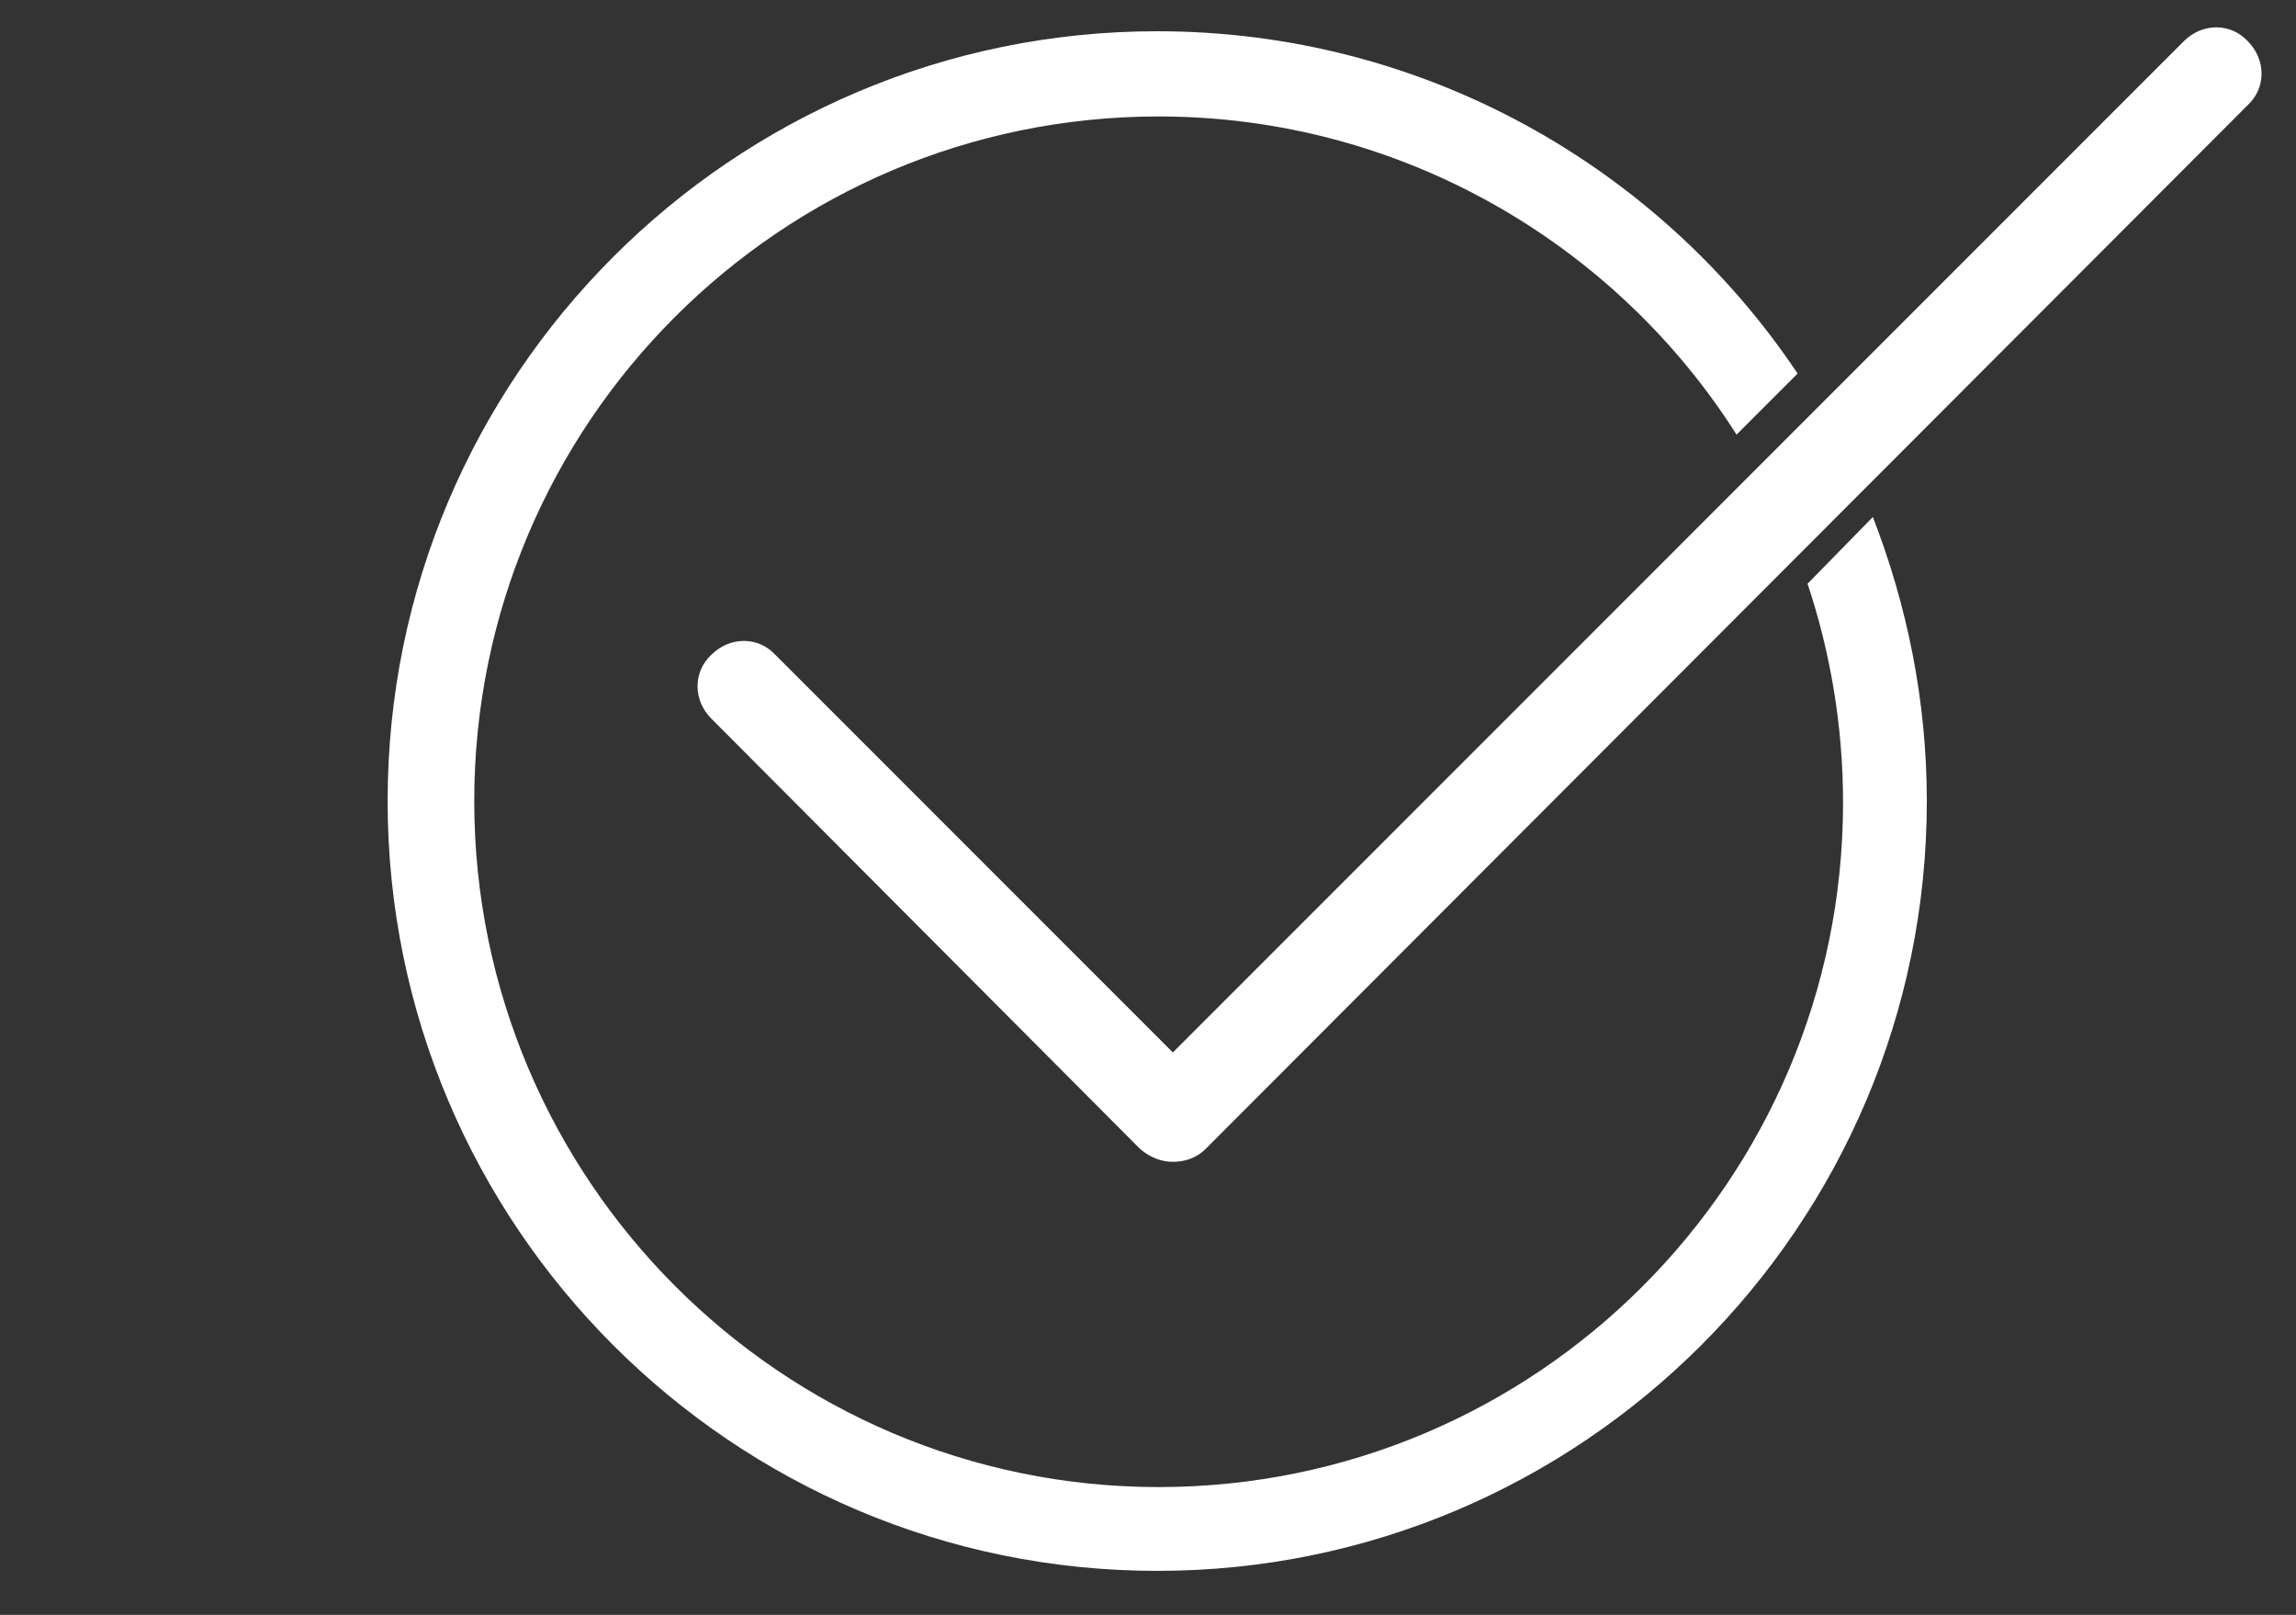
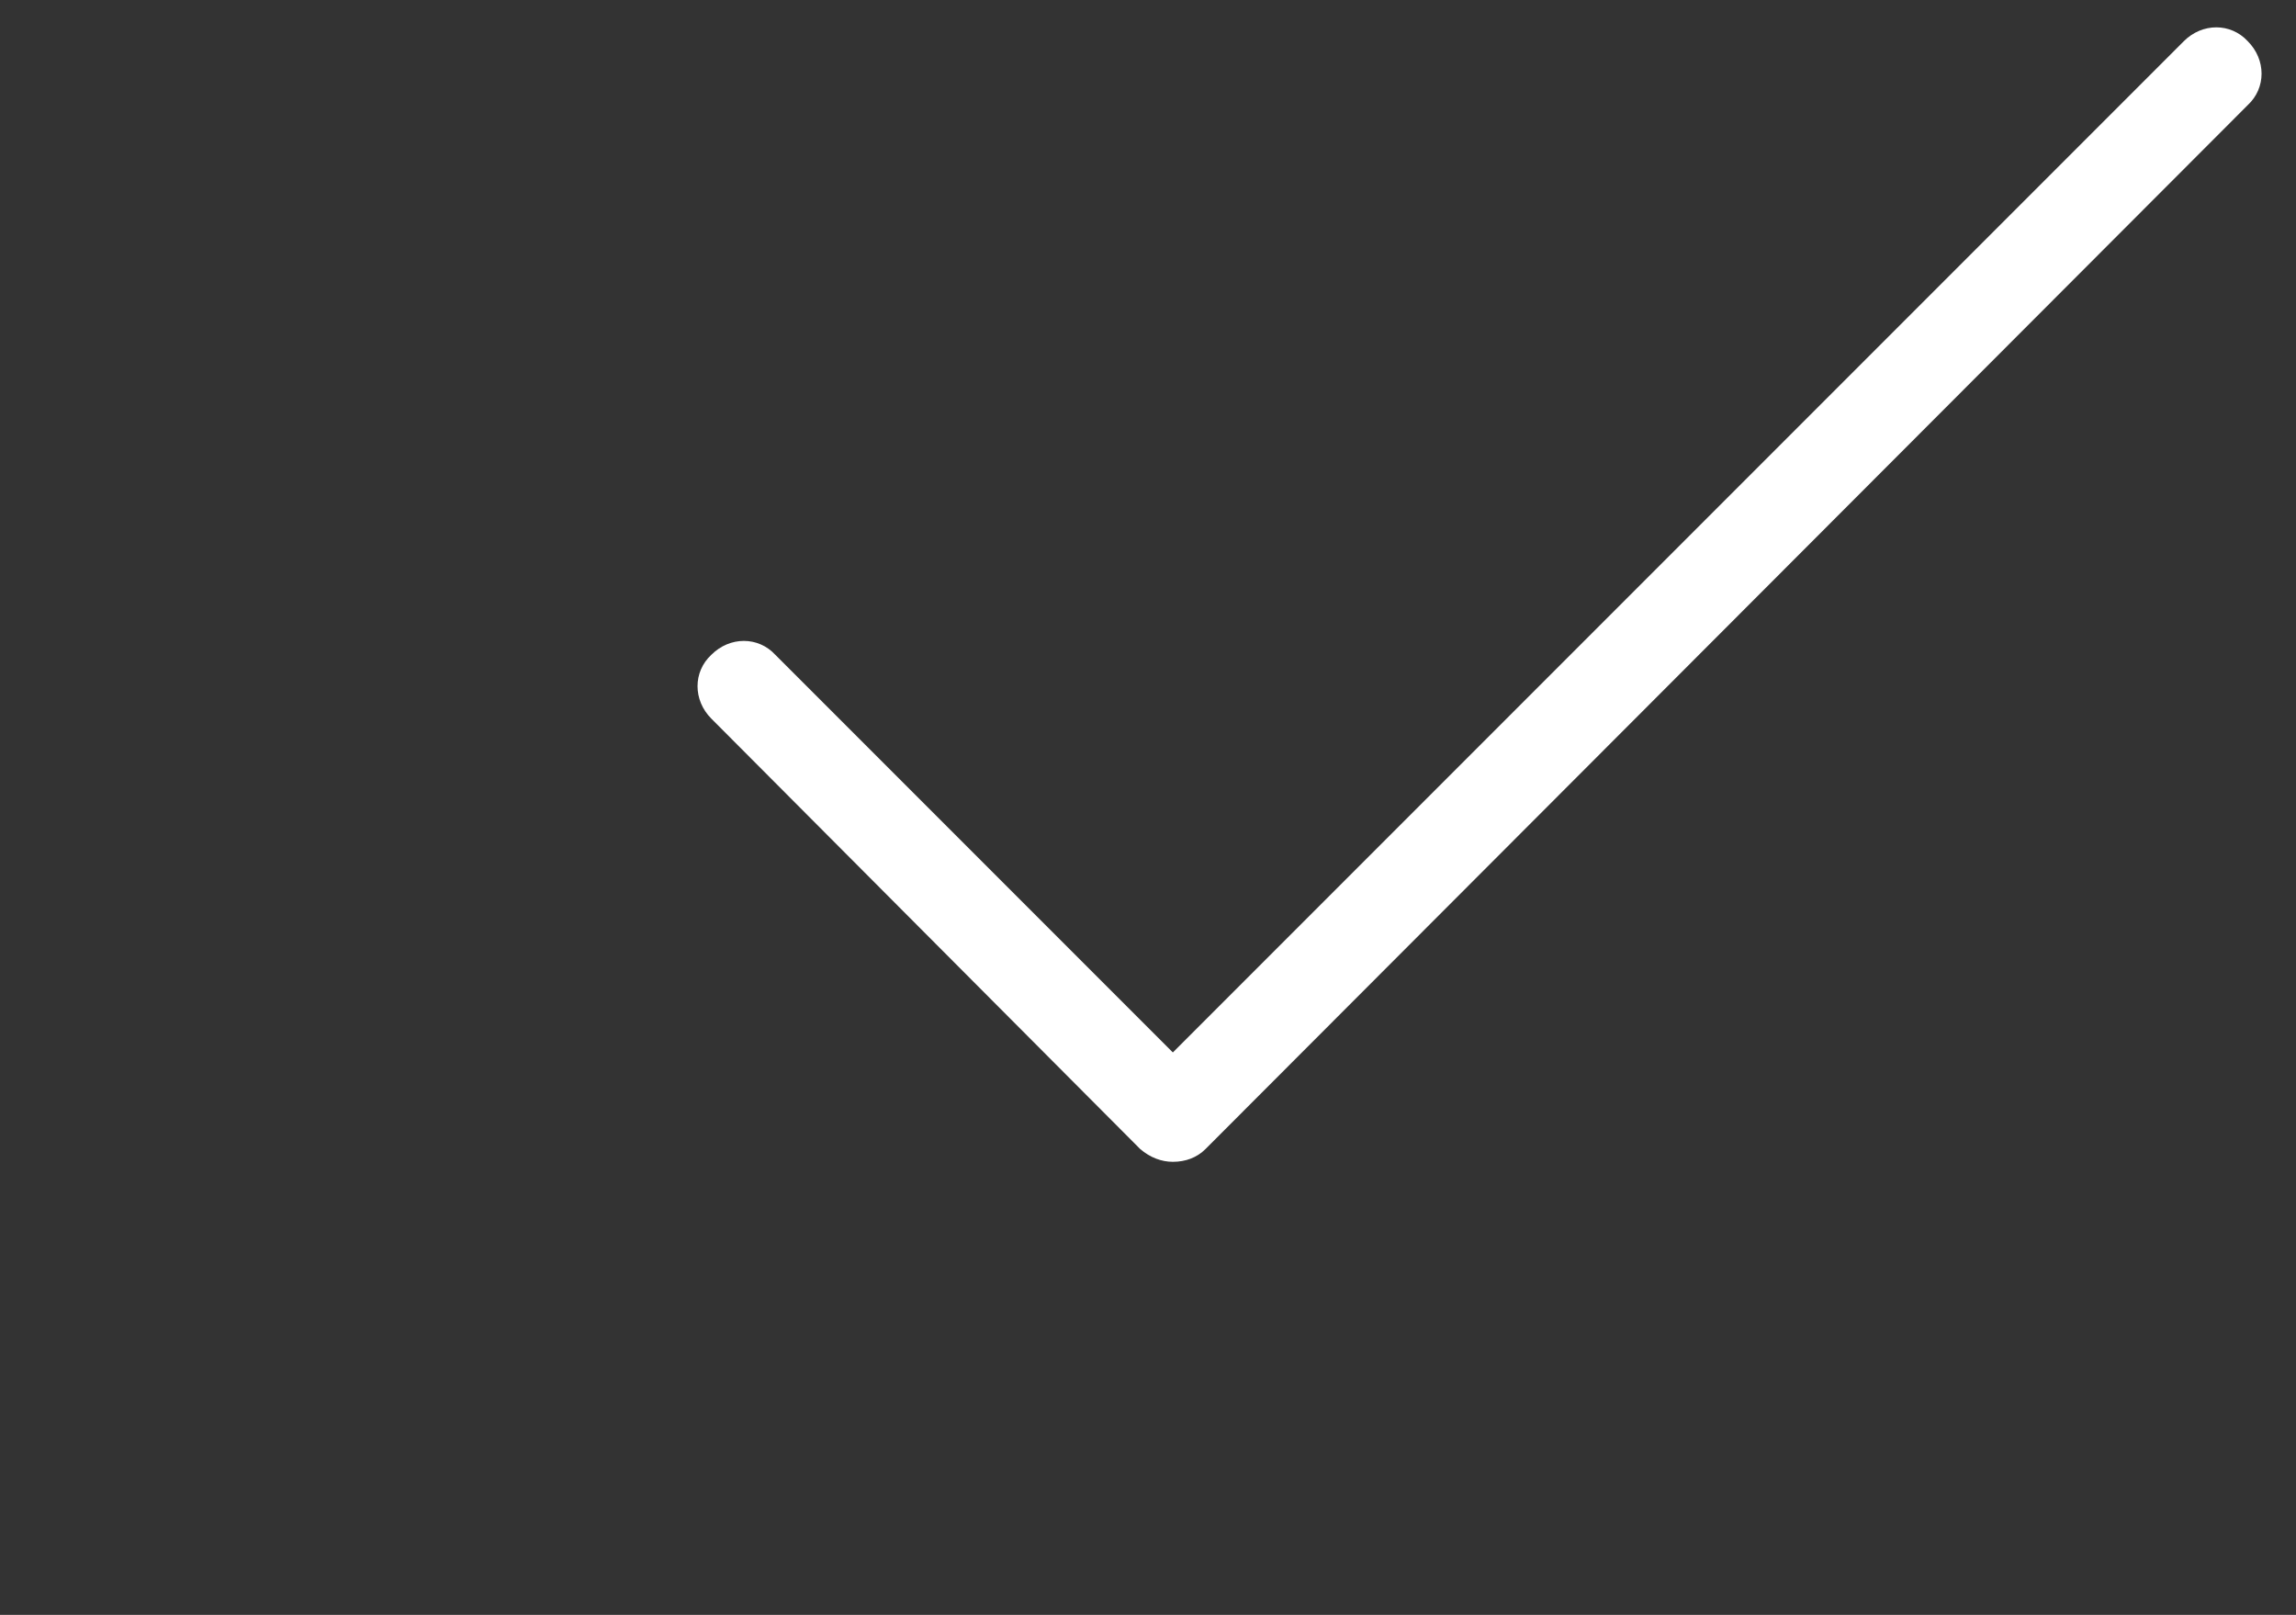
<svg xmlns="http://www.w3.org/2000/svg" version="1.1" id="Ebene_1" x="0px" y="0px" viewBox="0 0 161.7 113.7" style="enable-background:new 0 0 161.7 113.7;" xml:space="preserve">
  <rect x="0" y="0" width="161.7" height="113.7" fill="#333333" stroke="none" />
  <style type="text/css">
	.st0{fill:#FFFFFF;}
</style>
  <g>
    <g>
      <path class="st0" d="M82.6,81.8c-0.8,0-1.6-0.3-2.3-0.9L50.1,50.6c-1.3-1.3-1.3-3.3,0-4.5c1.3-1.3,3.3-1.3,4.5,0l28,28l71.2-71.2    c1.3-1.3,3.3-1.3,4.5,0c1.3,1.3,1.3,3.3,0,4.5L84.9,80.9C84.3,81.5,83.5,81.8,82.6,81.8z" />
    </g>
  </g>
-   <path class="st0" d="M127.3,41.1c1.6,4.8,2.5,10,2.5,15.4c0,26.6-21.6,48.2-48.2,48.2C55,104.7,33.4,83,33.4,56.4S55,8.2,81.6,8.2  c17.1,0,32.2,9,40.7,22.4l4.3-4.3c-9.7-14.5-26.3-24.1-45.1-24.1c-29.9,0-54.2,24.3-54.2,54.2c0,29.9,24.3,54.2,54.2,54.2  s54.2-24.3,54.2-54.2c0-7.1-1.4-13.8-3.8-20L127.3,41.1z" />
</svg>